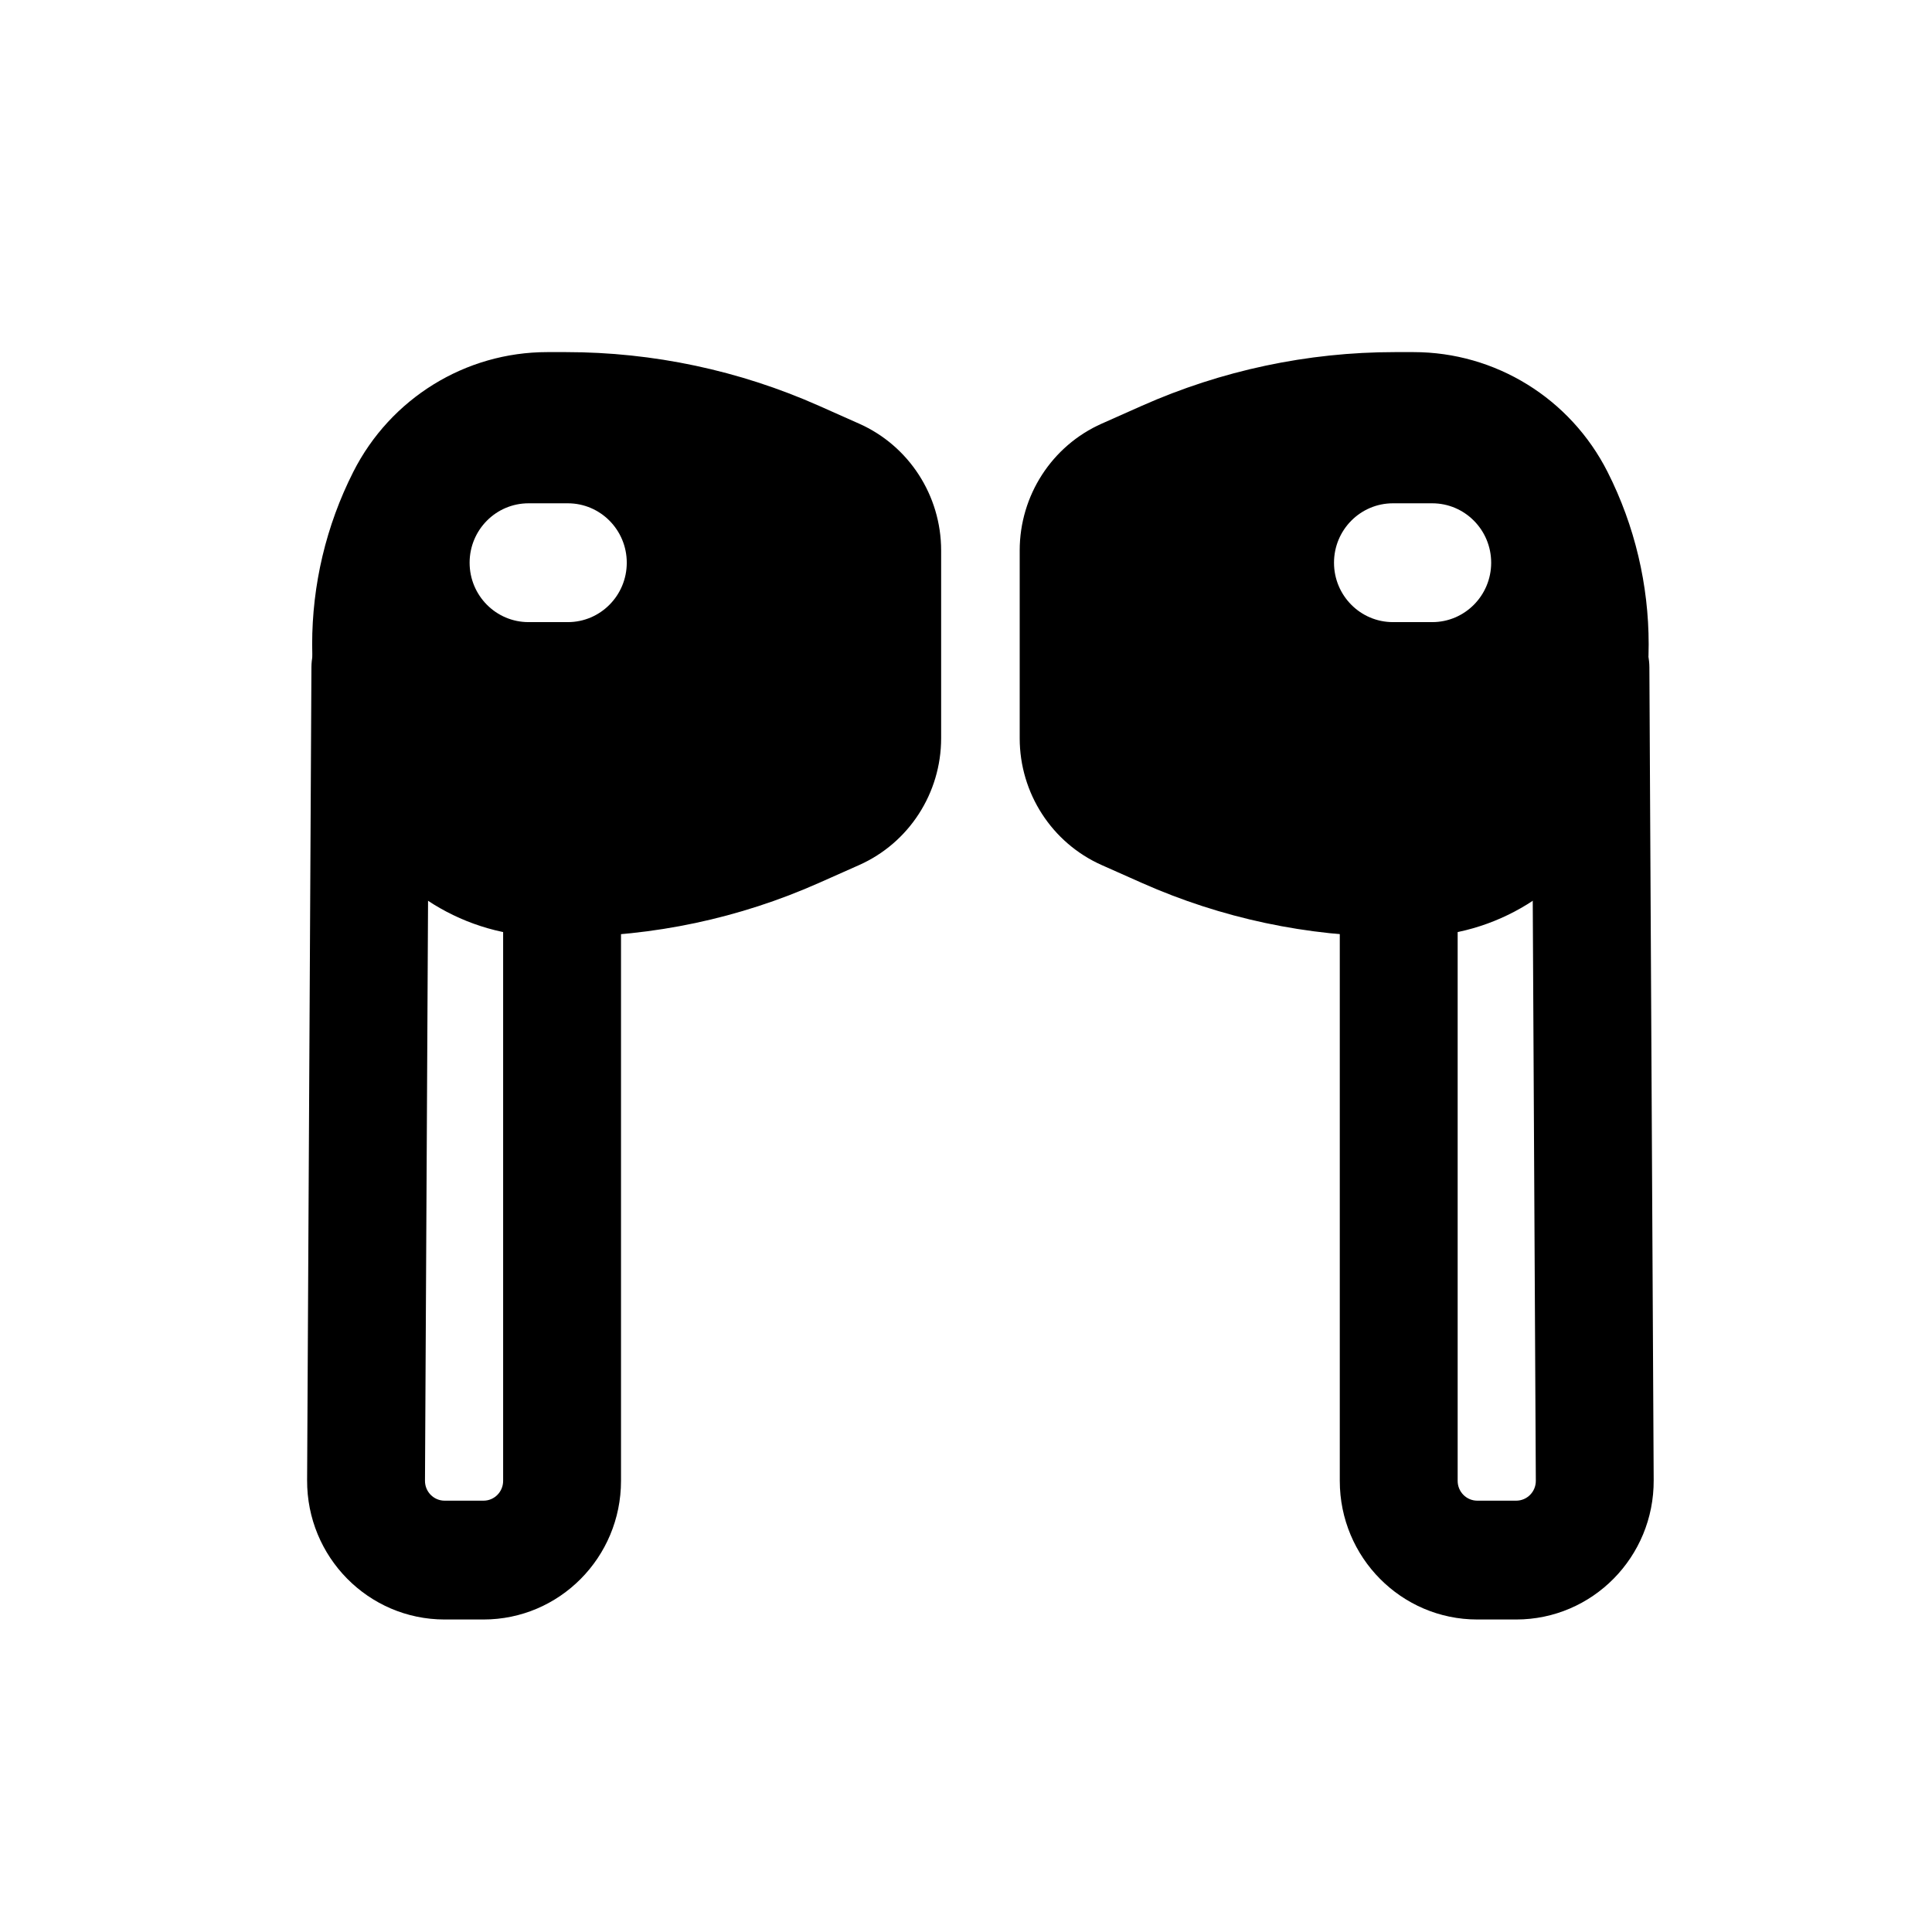
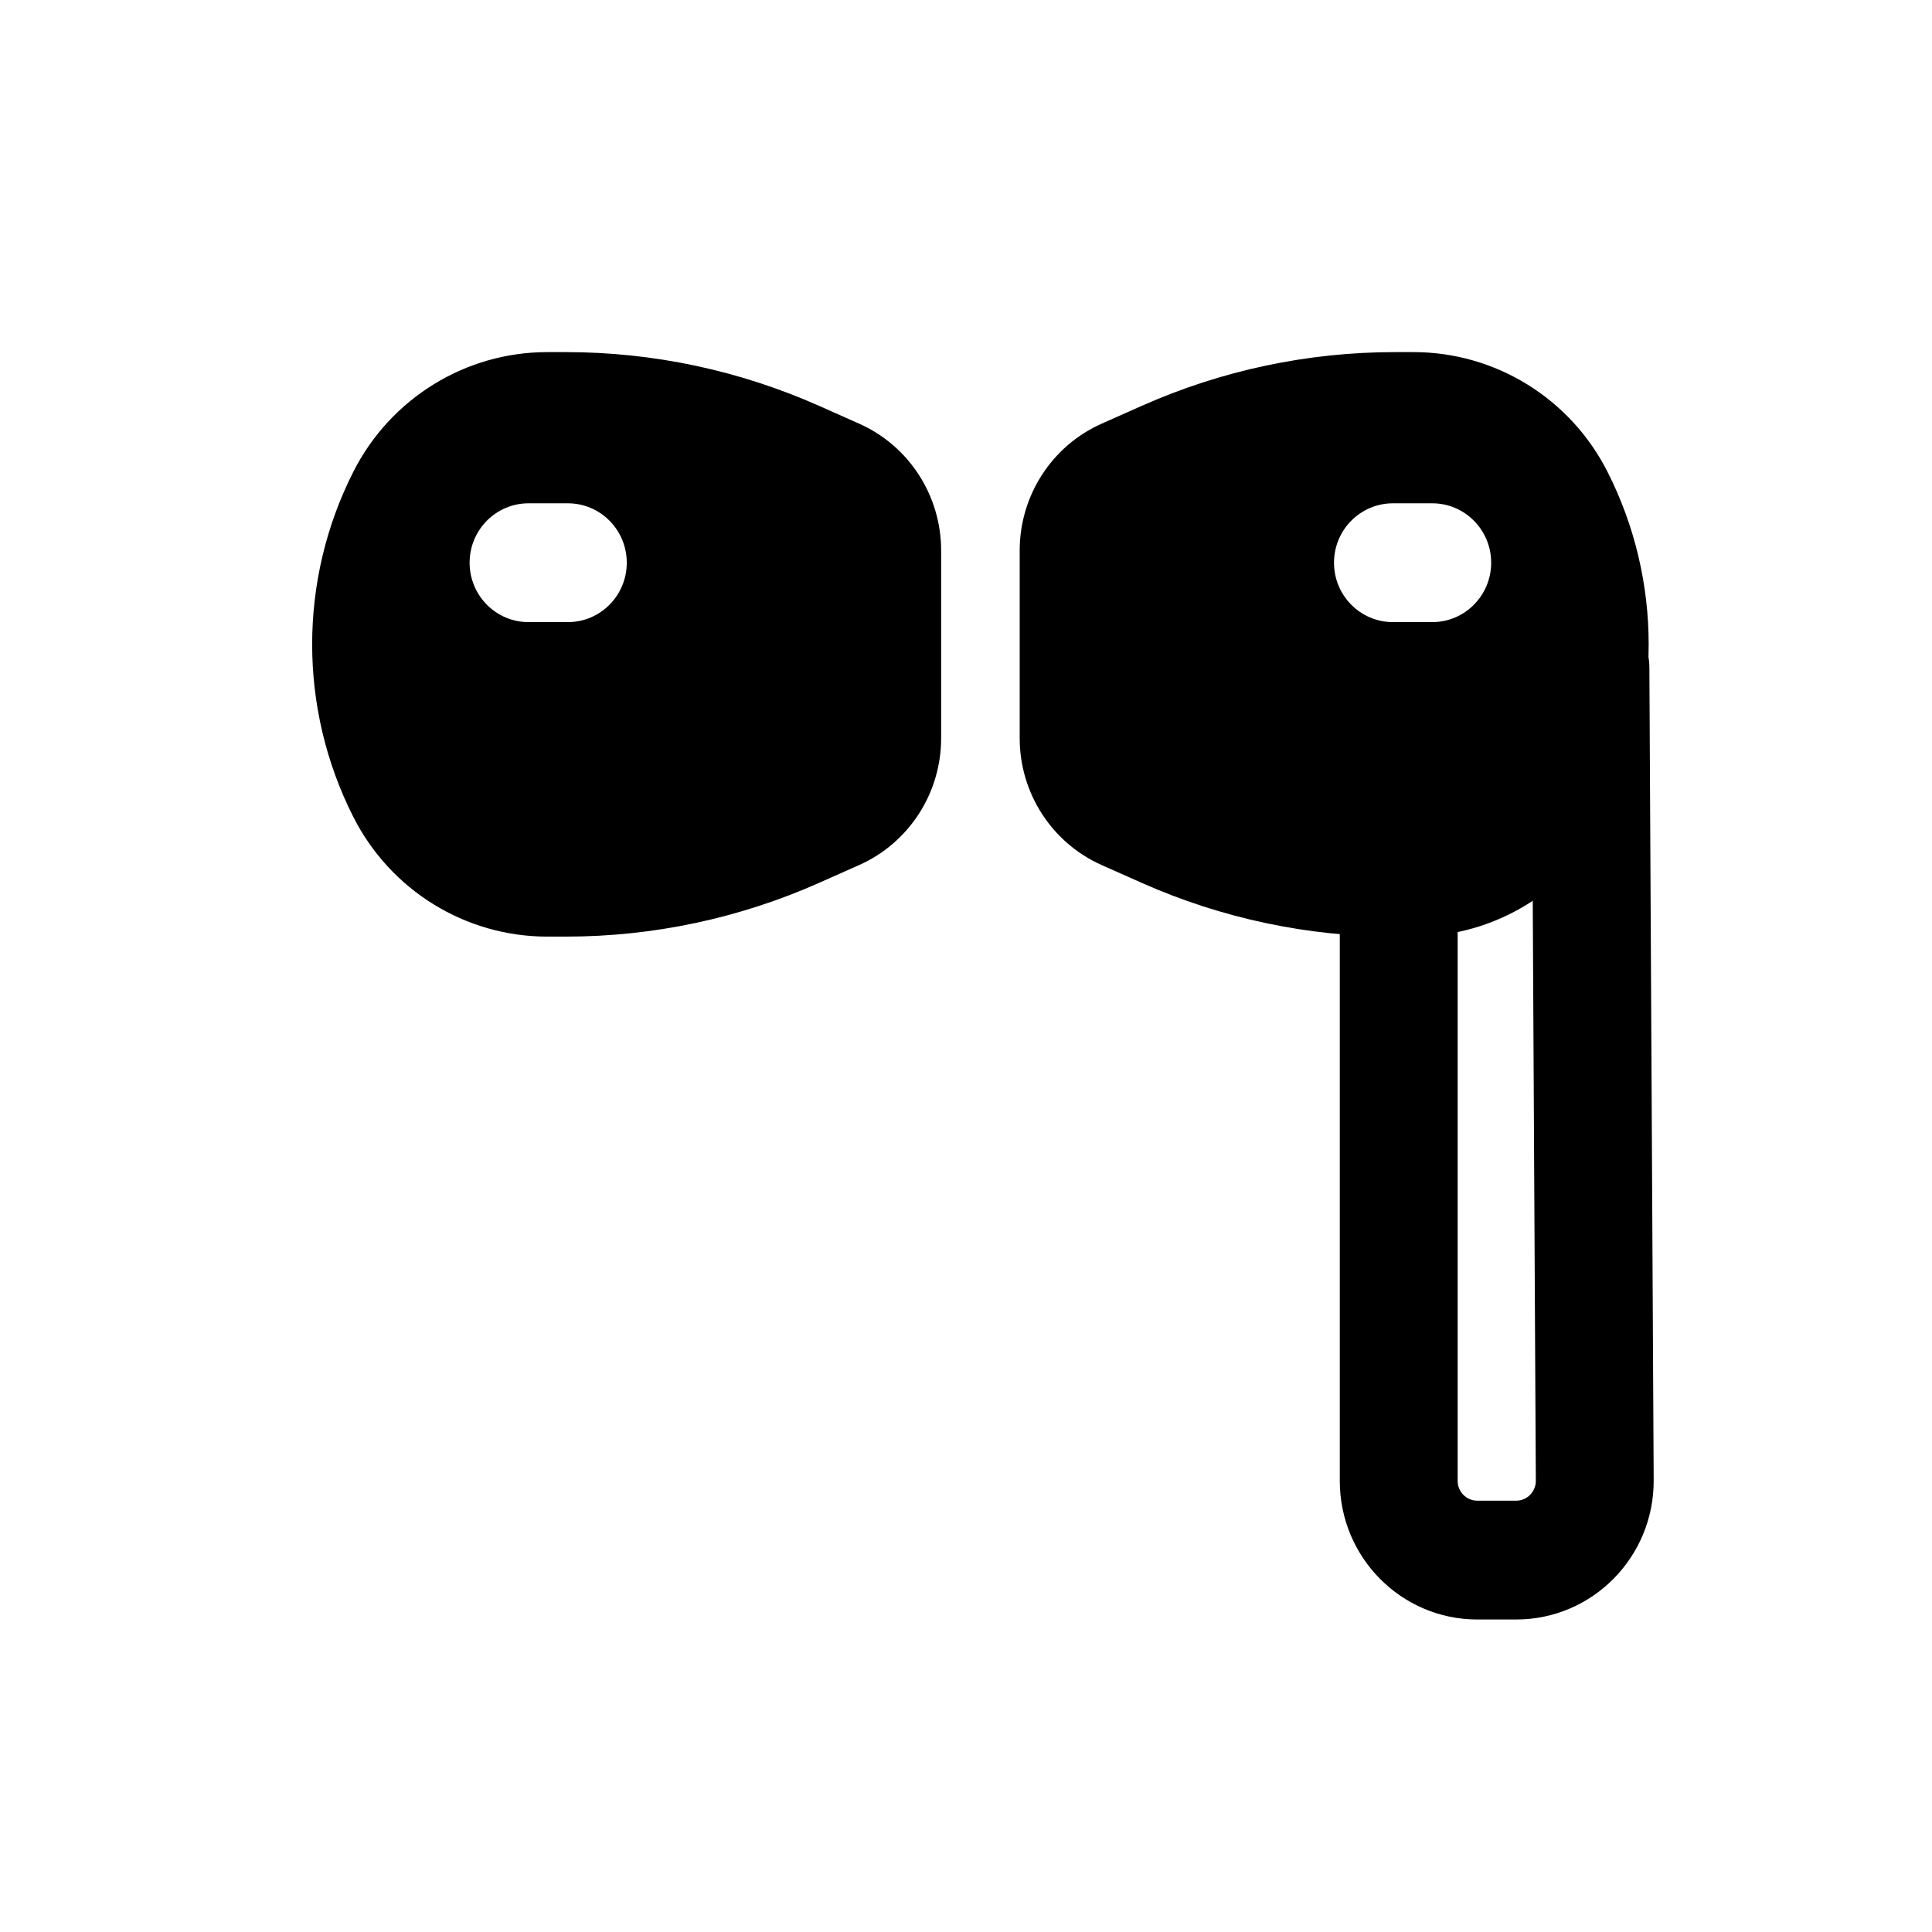
<svg xmlns="http://www.w3.org/2000/svg" fill="#000000" width="800px" height="800px" version="1.1" viewBox="144 144 512 512">
  <g fill-rule="evenodd">
-     <path d="m242.23 305.16c8.629 0.047 15.582 7.133 15.535 15.828l-1.141 215.43c-0.016 2.91 2.32 5.277 5.207 5.277h10.301c2.875 0 5.203-2.348 5.203-5.25v-155.98c0-8.695 6.996-15.742 15.621-15.742s15.617 7.047 15.617 15.742v155.98c0 20.289-16.316 36.738-36.441 36.738h-10.301c-20.203 0-36.551-16.566-36.445-36.934l1.145-215.43c0.043-8.695 7.074-15.707 15.699-15.66z" />
    <path d="m565.4 305.16c-8.625 0.047-15.582 7.133-15.535 15.828l1.145 215.43c0.016 2.91-2.32 5.277-5.207 5.277h-10.301c-2.875 0-5.207-2.348-5.207-5.25v-155.98c0-8.695-6.992-15.742-15.617-15.742-8.629 0-15.621 7.047-15.621 15.742v155.98c0 20.289 16.316 36.738 36.445 36.738h10.301c20.203 0 36.551-16.566 36.441-36.934l-1.141-215.43c-0.047-8.695-7.078-15.707-15.703-15.66z" />
    <path d="m237.63 269.04c9.855-19.469 29.711-31.727 51.395-31.727h4.973c23.094 0 45.938 4.852 67.066 14.242l10.605 4.715c13.215 5.871 21.742 19.055 21.742 33.613v49.758c0 14.555-8.527 27.738-21.742 33.613l-10.605 4.715c-21.129 9.391-43.973 14.242-67.066 14.242h-4.973c-21.684 0-41.539-12.258-51.395-31.727-14.539-28.719-14.539-62.727 0-91.445zm46.438 8.34c-8.625 0-15.617 7.051-15.617 15.746 0 8.695 6.992 15.742 15.617 15.742h10.414c8.625 0 15.617-7.047 15.617-15.742 0-8.695-6.992-15.746-15.617-15.746z" />
    <path d="m570.01 269.04c-9.859-19.469-29.711-31.727-51.398-31.727h-4.973c-23.094 0-45.934 4.852-67.066 14.242l-10.605 4.715c-13.211 5.871-21.738 19.055-21.738 33.613v49.758c0 14.555 8.527 27.738 21.738 33.613l10.605 4.715c21.133 9.391 43.973 14.242 67.066 14.242h4.973c21.688 0 41.539-12.258 51.398-31.727 14.539-28.719 14.539-62.727 0-91.445zm-56.863 8.34c-8.629 0-15.621 7.051-15.621 15.746 0 8.695 6.992 15.742 15.621 15.742h10.41c8.625 0 15.621-7.047 15.621-15.742 0-8.695-6.996-15.746-15.621-15.746z" />
  </g>
</svg>